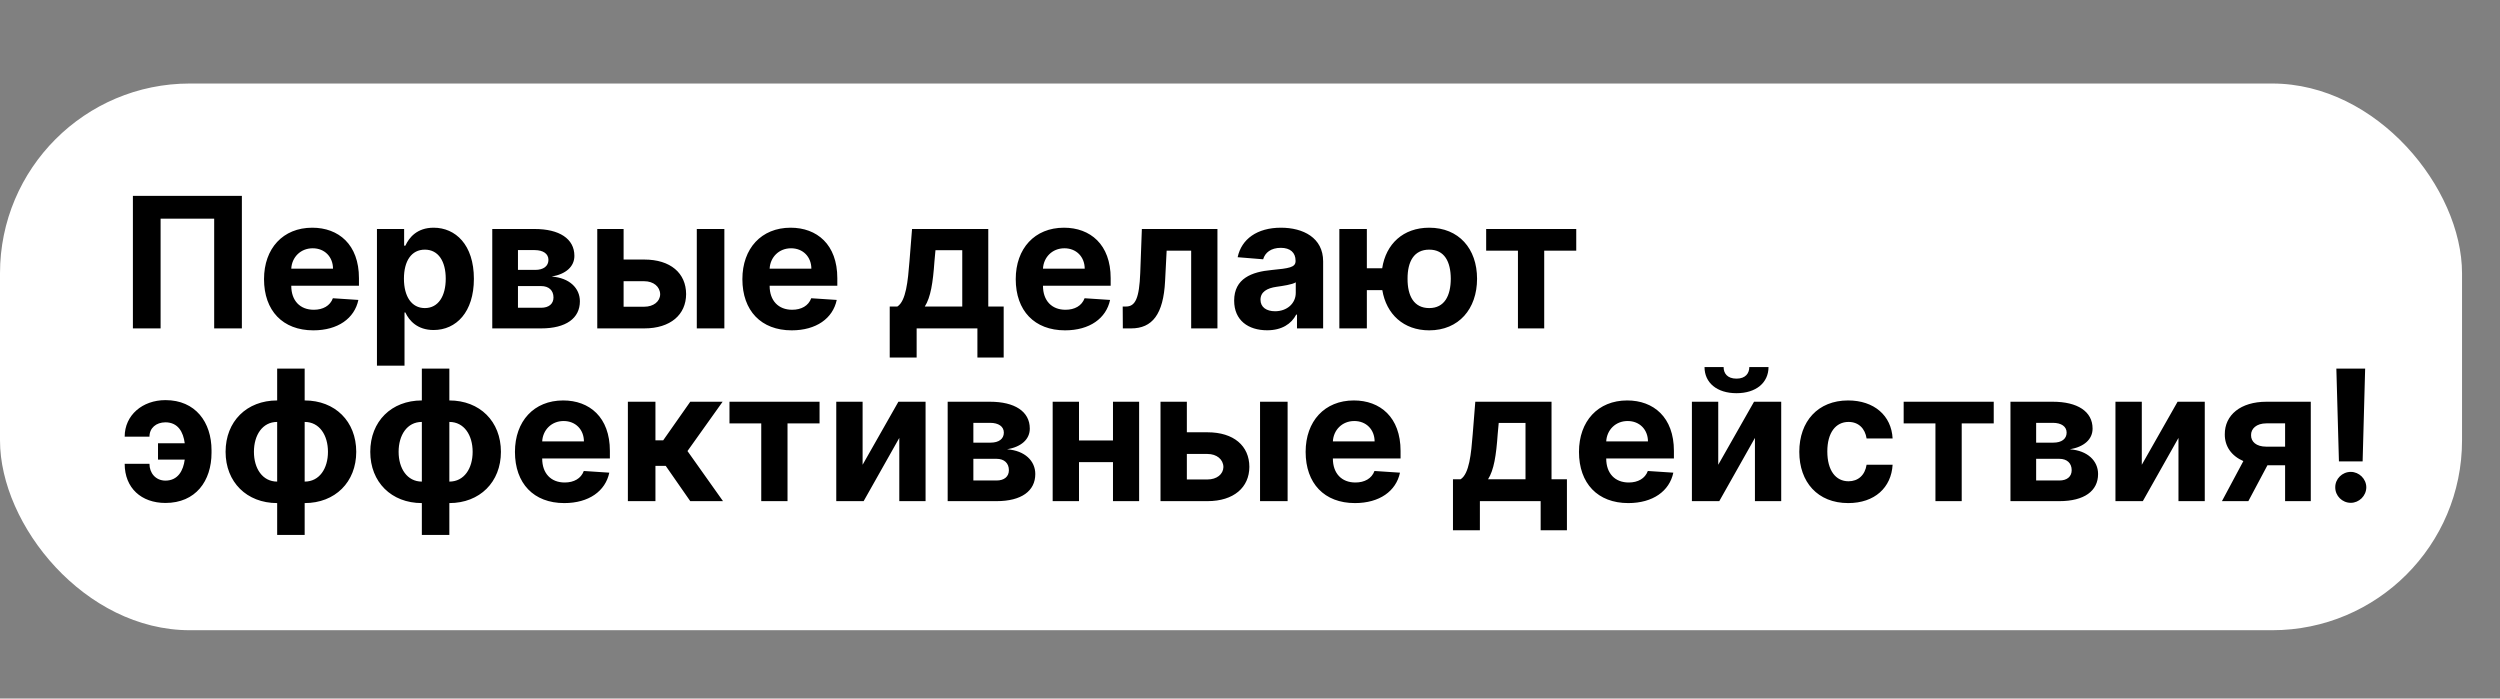
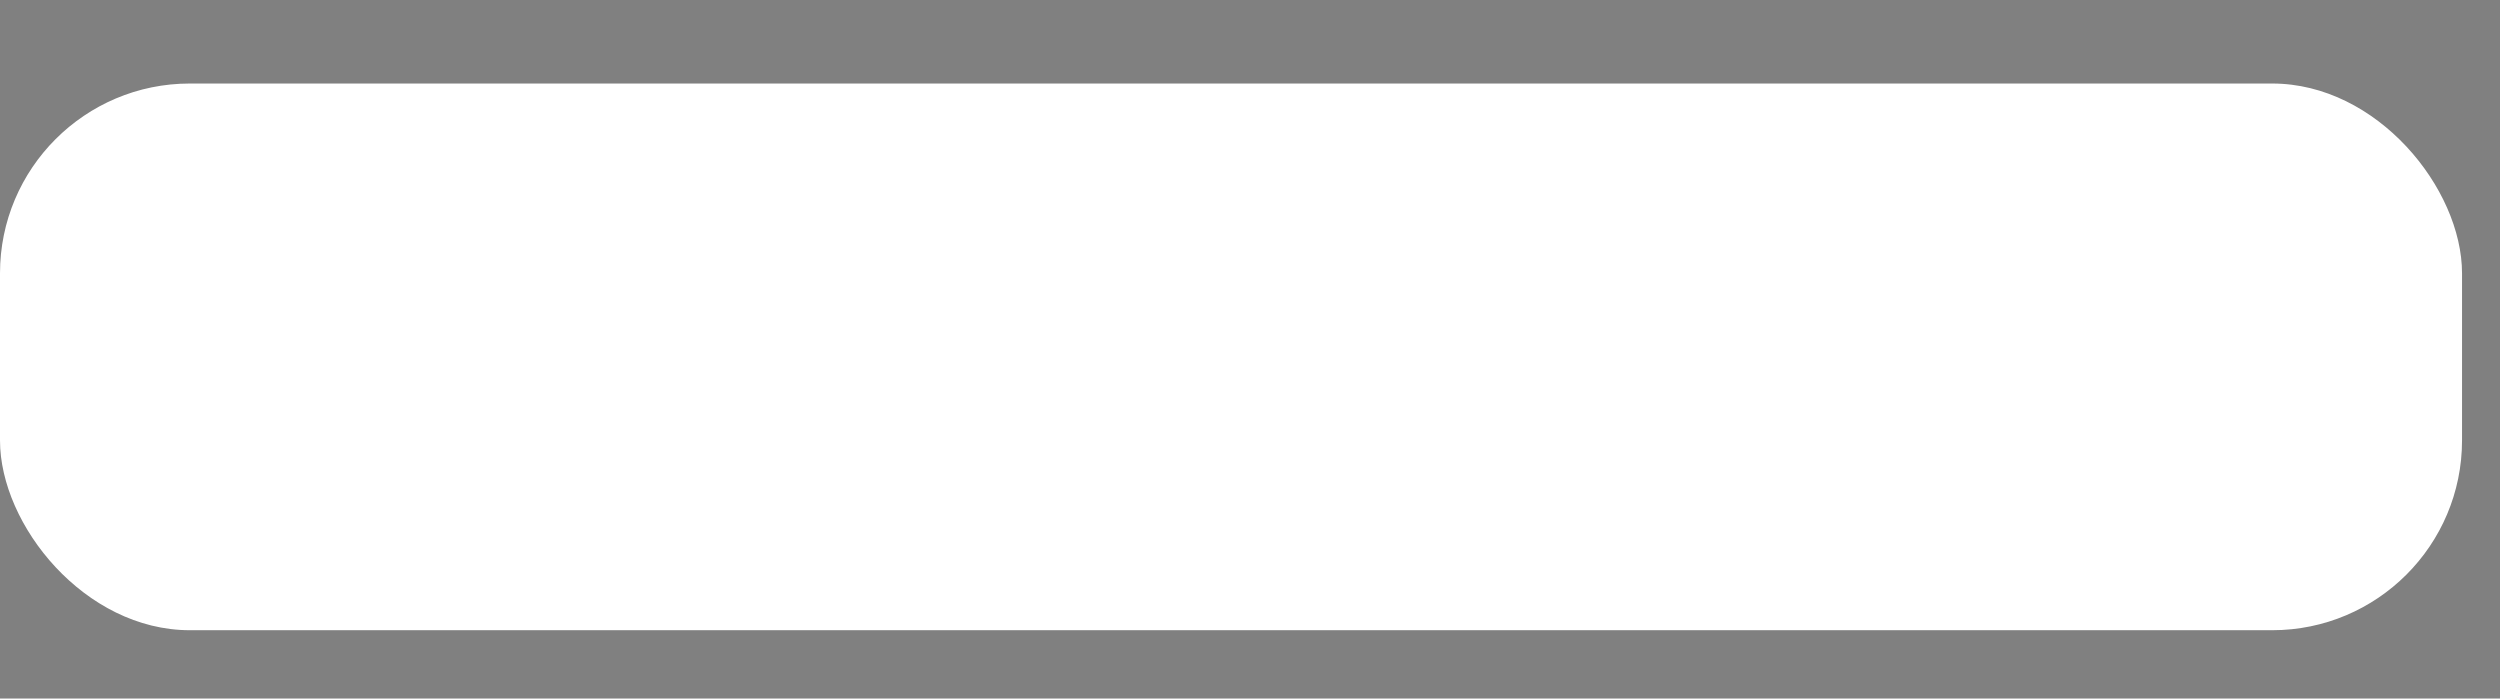
<svg xmlns="http://www.w3.org/2000/svg" width="1317" height="368" viewBox="0 0 1317 368" fill="none">
  <rect x="0" y="0" width="1317" height="368" fill="#808080" stroke="none" />
  <rect y="44" width="1297" height="288" rx="100" fill="white" />
-   <path d="M127.42 103.182H70.011V173H84.602V115.182H112.83V173H127.42V103.182ZM165.065 174.023C178.02 174.023 186.747 167.716 188.793 158L175.361 157.114C173.895 161.102 170.145 163.182 165.304 163.182C158.043 163.182 153.44 158.375 153.44 150.568V150.534H189.099V146.545C189.099 128.75 178.327 119.955 164.486 119.955C149.077 119.955 139.088 130.898 139.088 147.057C139.088 163.659 148.94 174.023 165.065 174.023ZM153.44 141.534C153.747 135.568 158.281 130.795 164.724 130.795C171.031 130.795 175.395 135.295 175.429 141.534H153.44ZM198.577 192.636H213.099V164.614H213.543C215.554 168.977 219.952 173.852 228.406 173.852C240.338 173.852 249.645 164.409 249.645 146.886C249.645 128.886 239.929 119.955 228.44 119.955C219.679 119.955 215.486 125.17 213.543 129.432H212.895V120.636H198.577V192.636ZM212.793 146.818C212.793 137.477 216.747 131.511 223.804 131.511C230.997 131.511 234.815 137.75 234.815 146.818C234.815 155.955 230.929 162.295 223.804 162.295C216.815 162.295 212.793 156.159 212.793 146.818ZM259.327 173H285.099C298.19 173 305.486 167.648 305.486 158.716C305.486 151.83 300.031 146.375 290.622 145.693C298.122 144.398 302.588 140.443 302.588 134.784C302.588 125.716 294.577 120.636 281.656 120.636H259.327V173ZM272.861 162.125V150.705H285.099C289.122 150.705 291.577 152.989 291.577 156.705C291.577 160.08 289.122 162.125 285.099 162.125H272.861ZM272.861 142.182V131.75H281.656C286.156 131.75 288.918 133.693 288.918 136.898C288.918 140.205 286.293 142.182 281.963 142.182H272.861ZM328.514 136.727V120.636H314.639V173H339.389C353.264 173 361.412 165.739 361.446 154.932C361.412 143.92 353.264 136.727 339.389 136.727H328.514ZM367.071 173H381.594V120.636H367.071V173ZM328.514 148.148H339.389C344.264 148.148 347.707 151.011 347.776 155.034C347.707 158.852 344.264 161.58 339.389 161.58H328.514V148.148ZM417.065 174.023C430.02 174.023 438.747 167.716 440.793 158L427.361 157.114C425.895 161.102 422.145 163.182 417.304 163.182C410.043 163.182 405.44 158.375 405.44 150.568V150.534H441.099V146.545C441.099 128.75 430.327 119.955 416.486 119.955C401.077 119.955 391.088 130.898 391.088 147.057C391.088 163.659 400.94 174.023 417.065 174.023ZM405.44 141.534C405.747 135.568 410.281 130.795 416.724 130.795C423.031 130.795 427.395 135.295 427.429 141.534H405.44ZM468.705 188.341H482.886V173H514.898V188.341H528.739V161.477H520.625V120.636H480.466L479.102 137.75C478.284 148.045 477.295 158.58 472.727 161.477H468.705V188.341ZM487.182 161.477C490.284 156.602 491.477 148.932 492.261 137.75L492.807 131.818H506.92V161.477H487.182ZM561.065 174.023C574.02 174.023 582.747 167.716 584.793 158L571.361 157.114C569.895 161.102 566.145 163.182 561.304 163.182C554.043 163.182 549.44 158.375 549.44 150.568V150.534H585.099V146.545C585.099 128.75 574.327 119.955 560.486 119.955C545.077 119.955 535.088 130.898 535.088 147.057C535.088 163.659 544.94 174.023 561.065 174.023ZM549.44 141.534C549.747 135.568 554.281 130.795 560.724 130.795C567.031 130.795 571.395 135.295 571.429 141.534H549.44ZM591.509 173H595.872C606.986 173 612.884 165.636 613.77 148.045L614.588 132.057H627.509V173H641.349V120.636H601.531L600.679 143.818C600.168 157.08 598.122 161.477 593.179 161.477H591.44L591.509 173ZM667.54 173.989C675.278 173.989 680.29 170.614 682.847 165.739H683.256V173H697.028V137.682C697.028 125.205 686.46 119.955 674.801 119.955C662.256 119.955 654.006 125.955 651.994 135.5L665.426 136.591C666.415 133.114 669.517 130.557 674.733 130.557C679.676 130.557 682.506 133.045 682.506 137.341V137.545C682.506 140.92 678.926 141.364 669.824 142.25C659.46 143.205 650.153 146.682 650.153 158.375C650.153 168.739 657.551 173.989 667.54 173.989ZM671.699 163.966C667.233 163.966 664.028 161.886 664.028 157.898C664.028 153.807 667.403 151.795 672.517 151.08C675.688 150.636 680.869 149.886 682.608 148.727V154.284C682.608 159.773 678.074 163.966 671.699 163.966ZM720.057 120.636H705.568V173H720.057V152.852H728.205C730.318 165.5 739.386 174.023 752.92 174.023C768.466 174.023 778.114 162.739 778.114 146.852C778.114 130.966 768.466 119.955 752.92 119.955C739.216 119.955 730.114 128.477 728.136 141.33H720.057V120.636ZM752.92 162.295C744.841 162.295 741.466 155.886 741.5 146.852C741.466 137.818 744.841 131.511 752.92 131.511C760.966 131.511 764.239 137.886 764.273 146.852C764.239 155.784 760.966 162.295 752.92 162.295ZM782.912 132.057H799.651V173H813.491V132.057H830.366V120.636H782.912V132.057ZM87.159 222.477C93.773 222.511 96.568 227.557 97.318 233.523H83.239V242.114H97.318C96.568 247.807 93.841 253.159 87.159 253.193C81.943 253.159 78.739 249.17 78.739 244.33H65.682C65.682 257.114 74.477 264.955 87.159 264.955C103.045 264.955 111.432 253.432 111.432 238.5V237.239C111.432 222.409 102.977 210.784 87.159 210.784C75.057 210.784 65.682 218.693 65.682 230.045H78.739C78.739 225.477 82.216 222.511 87.159 222.477ZM146.009 281.795H160.497V265.023C176.52 265.023 187.668 253.977 187.668 238.023C187.668 221.966 176.52 210.955 160.497 210.955V194.182H146.009V210.955C129.986 210.955 118.838 221.966 118.838 238.023C118.838 253.977 129.986 265.023 146.009 265.023V281.795ZM160.497 253.705V222.273C168.304 222.273 172.77 229.261 172.77 238.023C172.77 246.784 168.304 253.705 160.497 253.705ZM146.009 253.705C138.27 253.705 133.77 246.784 133.77 238.023C133.77 229.261 138.202 222.273 146.009 222.273V253.705ZM222.227 281.795H236.716V265.023C252.739 265.023 263.886 253.977 263.886 238.023C263.886 221.966 252.739 210.955 236.716 210.955V194.182H222.227V210.955C206.205 210.955 195.057 221.966 195.057 238.023C195.057 253.977 206.205 265.023 222.227 265.023V281.795ZM236.716 253.705V222.273C244.523 222.273 248.989 229.261 248.989 238.023C248.989 246.784 244.523 253.705 236.716 253.705ZM222.227 253.705C214.489 253.705 209.989 246.784 209.989 238.023C209.989 229.261 214.42 222.273 222.227 222.273V253.705ZM297.253 265.023C310.207 265.023 318.935 258.716 320.98 249L307.548 248.114C306.082 252.102 302.332 254.182 297.491 254.182C290.23 254.182 285.628 249.375 285.628 241.568V241.534H321.287V237.545C321.287 219.75 310.514 210.955 296.673 210.955C281.264 210.955 271.276 221.898 271.276 238.057C271.276 254.659 281.128 265.023 297.253 265.023ZM285.628 232.534C285.935 226.568 290.469 221.795 296.912 221.795C303.219 221.795 307.582 226.295 307.616 232.534H285.628ZM330.764 264H345.287V245.42H350.707L363.628 264H380.878L362.162 237.614L380.673 211.636H363.628L349.378 231.955H345.287V211.636H330.764V264ZM384.287 223.057H401.026V264H414.866V223.057H431.741V211.636H384.287V223.057ZM454.42 244.841V211.636H440.545V264H454.966L473.75 230.693V264H487.591V211.636H473.273L454.42 244.841ZM499.233 264H525.006C538.097 264 545.392 258.648 545.392 249.716C545.392 242.83 539.938 237.375 530.528 236.693C538.028 235.398 542.494 231.443 542.494 225.784C542.494 216.716 534.483 211.636 521.562 211.636H499.233V264ZM512.767 253.125V241.705H525.006C529.028 241.705 531.483 243.989 531.483 247.705C531.483 251.08 529.028 253.125 525.006 253.125H512.767ZM512.767 233.182V222.75H521.562C526.062 222.75 528.824 224.693 528.824 227.898C528.824 231.205 526.199 233.182 521.869 233.182H512.767ZM568.42 211.636H554.545V264H568.42V243.443H586.318V264H600.091V211.636H586.318V232.023H568.42V211.636ZM625.233 227.727V211.636H611.358V264H636.108C649.983 264 658.131 256.739 658.165 245.932C658.131 234.92 649.983 227.727 636.108 227.727H625.233ZM663.79 264H678.312V211.636H663.79V264ZM625.233 239.148H636.108C640.983 239.148 644.426 242.011 644.494 246.034C644.426 249.852 640.983 252.58 636.108 252.58H625.233V239.148ZM713.784 265.023C726.739 265.023 735.466 258.716 737.511 249L724.08 248.114C722.614 252.102 718.864 254.182 714.023 254.182C706.761 254.182 702.159 249.375 702.159 241.568V241.534H737.818V237.545C737.818 219.75 727.045 210.955 713.205 210.955C697.795 210.955 687.807 221.898 687.807 238.057C687.807 254.659 697.659 265.023 713.784 265.023ZM702.159 232.534C702.466 226.568 707 221.795 713.443 221.795C719.75 221.795 724.114 226.295 724.148 232.534H702.159ZM765.423 279.341H779.605V264H811.616V279.341H825.457V252.477H817.344V211.636H777.185L775.821 228.75C775.003 239.045 774.014 249.58 769.446 252.477H765.423V279.341ZM783.901 252.477C787.003 247.602 788.196 239.932 788.98 228.75L789.526 222.818H803.639V252.477H783.901ZM857.784 265.023C870.739 265.023 879.466 258.716 881.511 249L868.08 248.114C866.614 252.102 862.864 254.182 858.023 254.182C850.761 254.182 846.159 249.375 846.159 241.568V241.534H881.818V237.545C881.818 219.75 871.045 210.955 857.205 210.955C841.795 210.955 831.807 221.898 831.807 238.057C831.807 254.659 841.659 265.023 857.784 265.023ZM846.159 232.534C846.466 226.568 851 221.795 857.443 221.795C863.75 221.795 868.114 226.295 868.148 232.534H846.159ZM905.17 244.841V211.636H891.295V264H905.716L924.5 230.693V264H938.341V211.636H924.023L905.17 244.841ZM921.534 193.364C921.534 196.568 919.625 199.466 914.784 199.466C909.807 199.466 907.966 196.5 908 193.364H897.943C897.943 201.614 904.455 207.136 914.784 207.136C925.114 207.136 931.625 201.614 931.659 193.364H921.534ZM973.642 265.023C987.585 265.023 996.347 256.841 997.028 244.807H983.324C982.472 250.398 978.79 253.534 973.812 253.534C967.028 253.534 962.631 247.841 962.631 237.818C962.631 227.932 967.062 222.273 973.812 222.273C979.131 222.273 982.54 225.784 983.324 231H997.028C996.415 218.898 987.244 210.955 973.574 210.955C957.688 210.955 947.869 221.966 947.869 238.023C947.869 253.943 957.517 265.023 973.642 265.023ZM1002.85 223.057H1019.59V264H1033.43V223.057H1050.3V211.636H1002.85V223.057ZM1059.11 264H1084.88C1097.97 264 1105.27 258.648 1105.27 249.716C1105.27 242.83 1099.81 237.375 1090.4 236.693C1097.9 235.398 1102.37 231.443 1102.37 225.784C1102.37 216.716 1094.36 211.636 1081.44 211.636H1059.11V264ZM1072.64 253.125V241.705H1084.88C1088.9 241.705 1091.36 243.989 1091.36 247.705C1091.36 251.08 1088.9 253.125 1084.88 253.125H1072.64ZM1072.64 233.182V222.75H1081.44C1085.94 222.75 1088.7 224.693 1088.7 227.898C1088.7 231.205 1086.07 233.182 1081.74 233.182H1072.64ZM1128.3 244.841V211.636H1114.42V264H1128.84L1147.62 230.693V264H1161.47V211.636H1147.15L1128.3 244.841ZM1203.79 264H1217.32V211.636H1193.97C1180.4 211.636 1171.95 218.591 1172.02 228.818C1171.98 235.193 1175.56 240.17 1181.8 242.898L1170.52 264H1184.43L1194.48 245.114H1203.79V264ZM1203.79 235.295H1193.84C1188.55 235.295 1185.79 232.636 1185.86 229.227C1185.79 225.886 1188.62 223.023 1193.97 223.023H1203.79V235.295ZM1245.96 194.182H1230.79L1232.15 243.068H1244.63L1245.96 194.182ZM1238.39 264.886C1242.76 264.886 1246.54 261.239 1246.57 256.705C1246.54 252.239 1242.76 248.591 1238.39 248.591C1233.89 248.591 1230.18 252.239 1230.21 256.705C1230.18 261.239 1233.89 264.886 1238.39 264.886Z" fill="black" />
</svg>